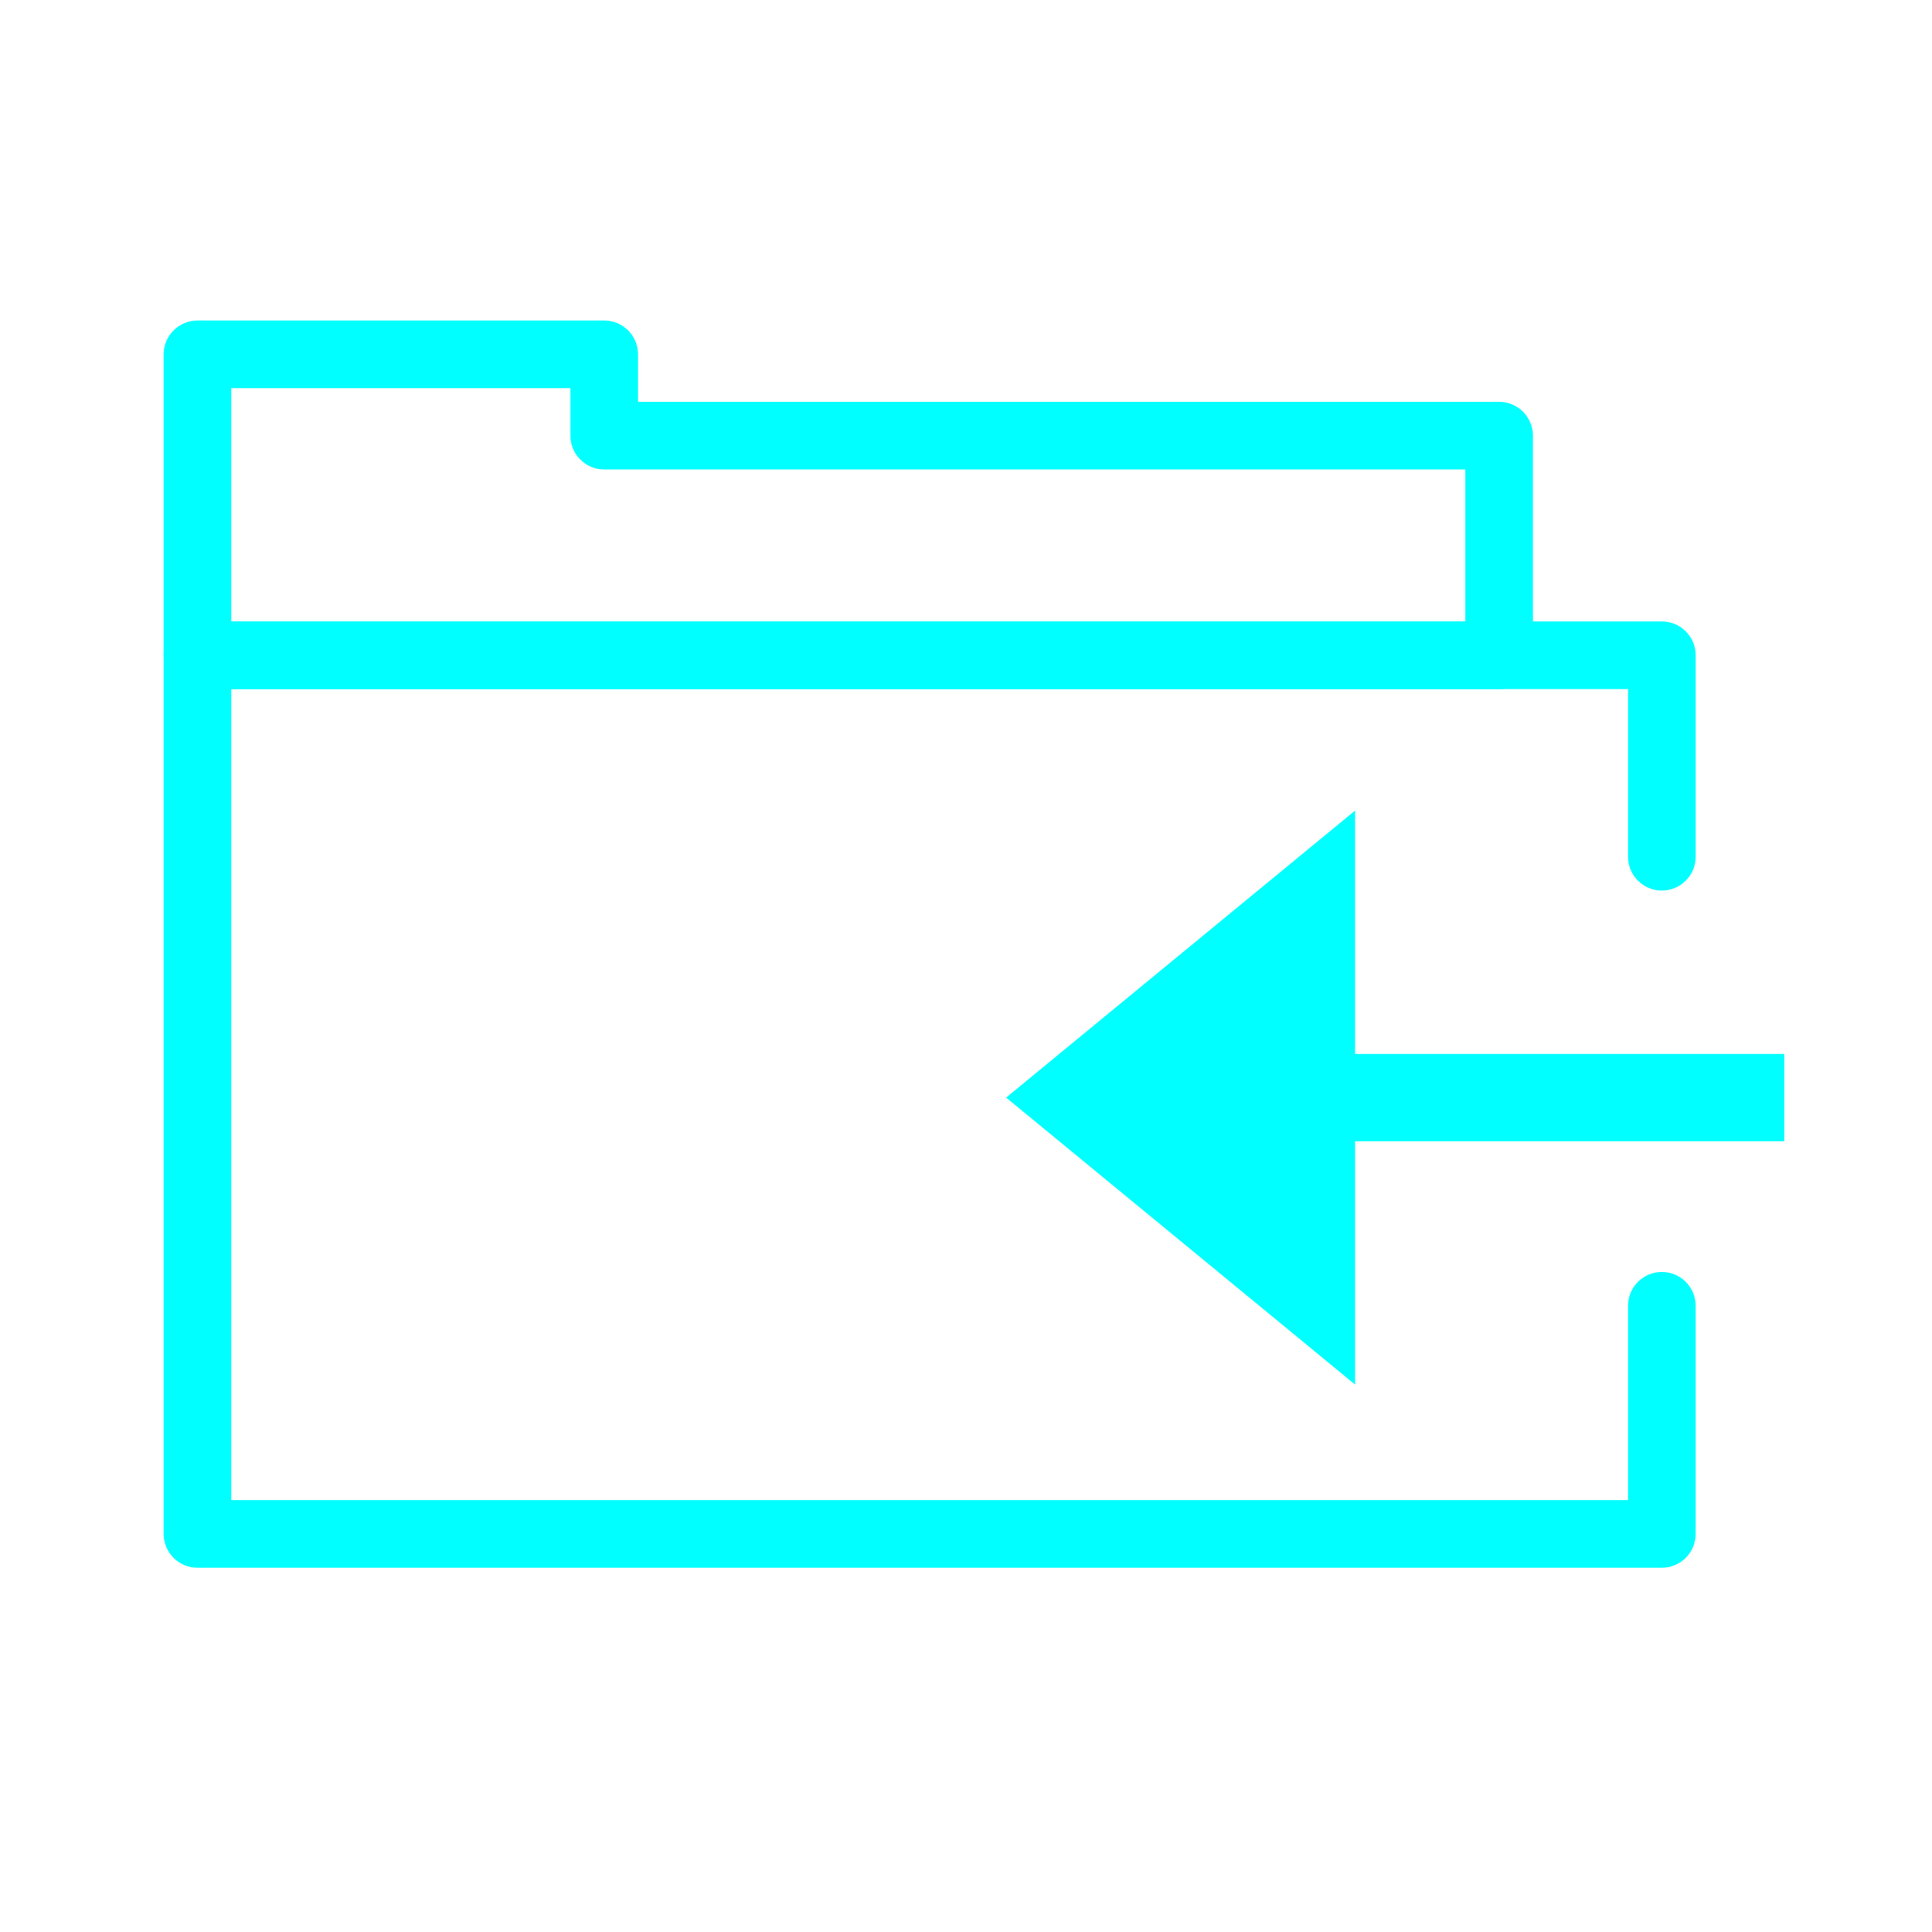
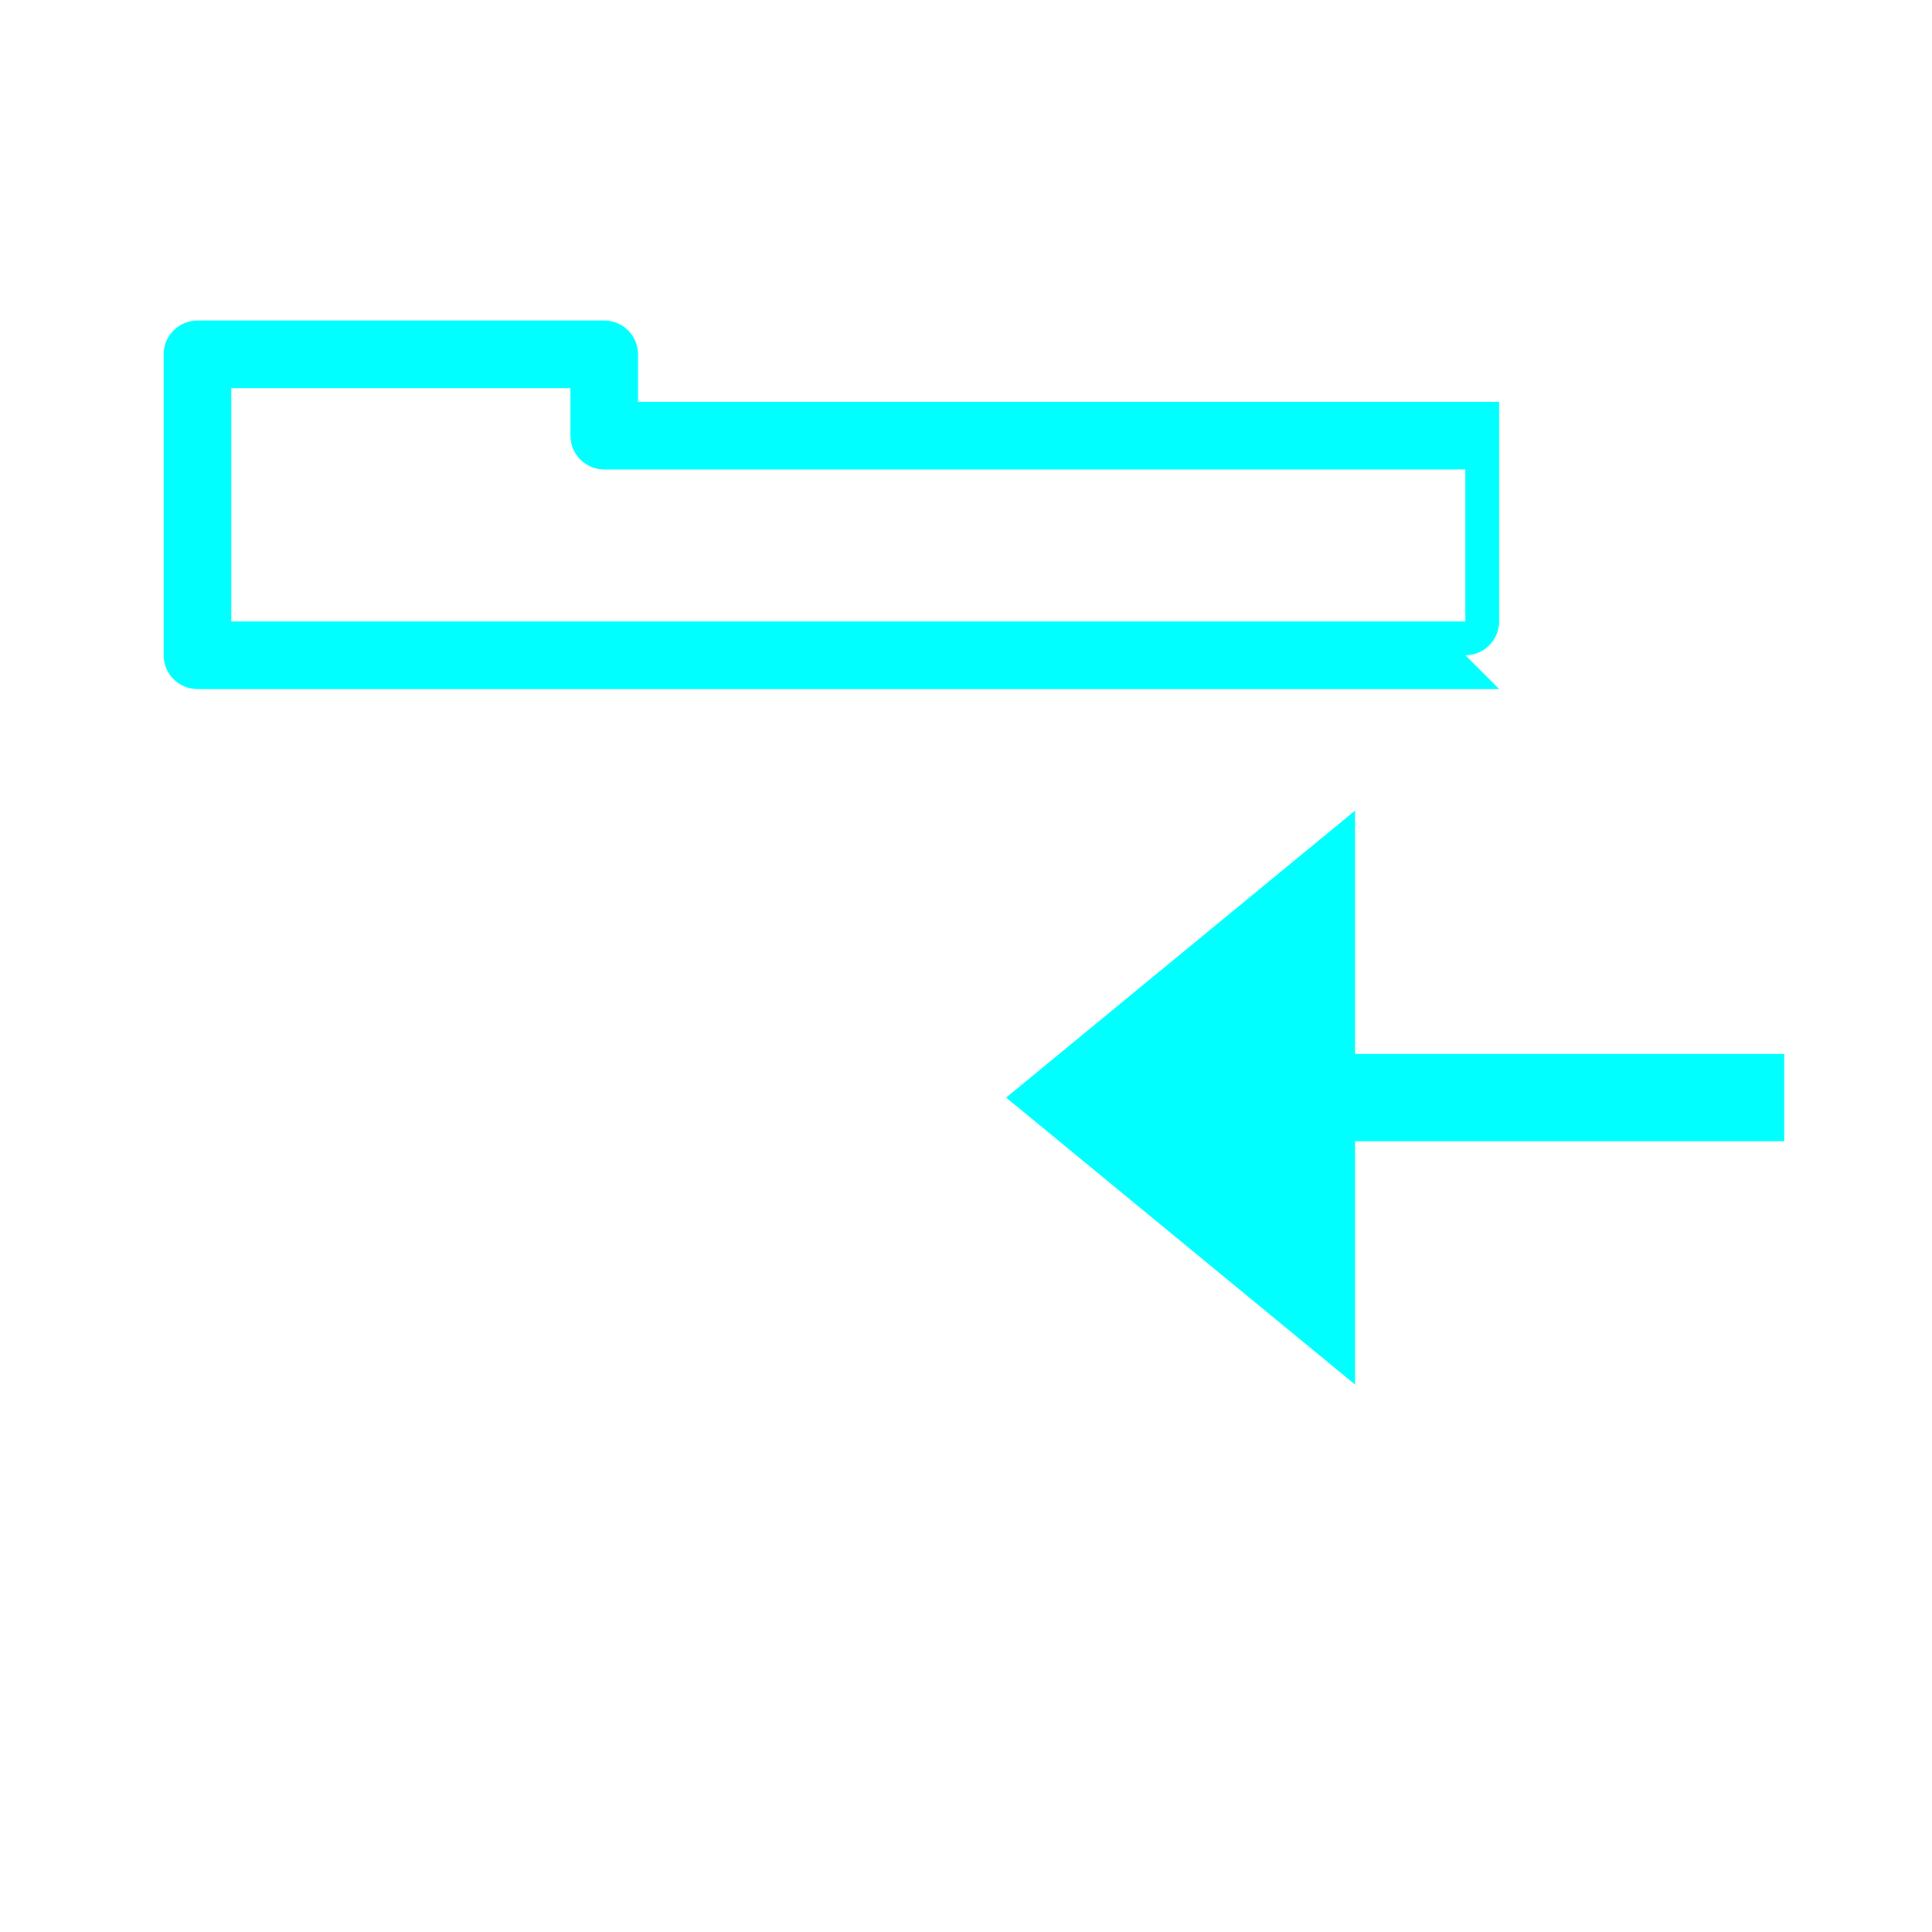
<svg xmlns="http://www.w3.org/2000/svg" version="1.1" viewBox="0 0 100 100">
  <defs>
    <style>
      .cls-1 {
        fill: aqua;
      }
    </style>
  </defs>
  <g>
    <g id="Layer_1">
      <g>
        <g>
-           <path class="cls-1" d="M86.017,81.146H10.22c-.967,0-1.75-.783-1.75-1.75v-45.48c0-.966.783-1.75,1.75-1.75h75.797c.967,0,1.75.784,1.75,1.75v10.429c0,.967-.783,1.75-1.75,1.75s-1.75-.783-1.75-1.75v-8.679H11.97v41.98h72.297v-10.059c0-.967.783-1.75,1.75-1.75s1.75.783,1.75,1.75v11.809c0,.967-.783,1.75-1.75,1.75Z" />
-           <path class="cls-1" d="M77.594,35.666H10.22c-.967,0-1.75-.784-1.75-1.75v-15.576c0-.966.783-1.75,1.75-1.75h21.054c.967,0,1.75.784,1.75,1.75v2.459h44.57c.967,0,1.75.784,1.75,1.75v11.367c0,.966-.783,1.75-1.75,1.75ZM11.97,32.166h63.874v-7.867H31.274c-.967,0-1.75-.784-1.75-1.75v-2.459H11.97v12.076Z" />
+           <path class="cls-1" d="M77.594,35.666H10.22c-.967,0-1.75-.784-1.75-1.75v-15.576c0-.966.783-1.75,1.75-1.75h21.054c.967,0,1.75.784,1.75,1.75v2.459h44.57v11.367c0,.966-.783,1.75-1.75,1.75ZM11.97,32.166h63.874v-7.867H31.274c-.967,0-1.75-.784-1.75-1.75v-2.459H11.97v12.076Z" />
        </g>
        <polygon class="cls-1" points="52.077 56.811 70.138 71.664 70.138 59.069 92.351 59.069 92.351 54.552 70.138 54.552 70.138 41.957 52.077 56.811" />
      </g>
    </g>
  </g>
</svg>